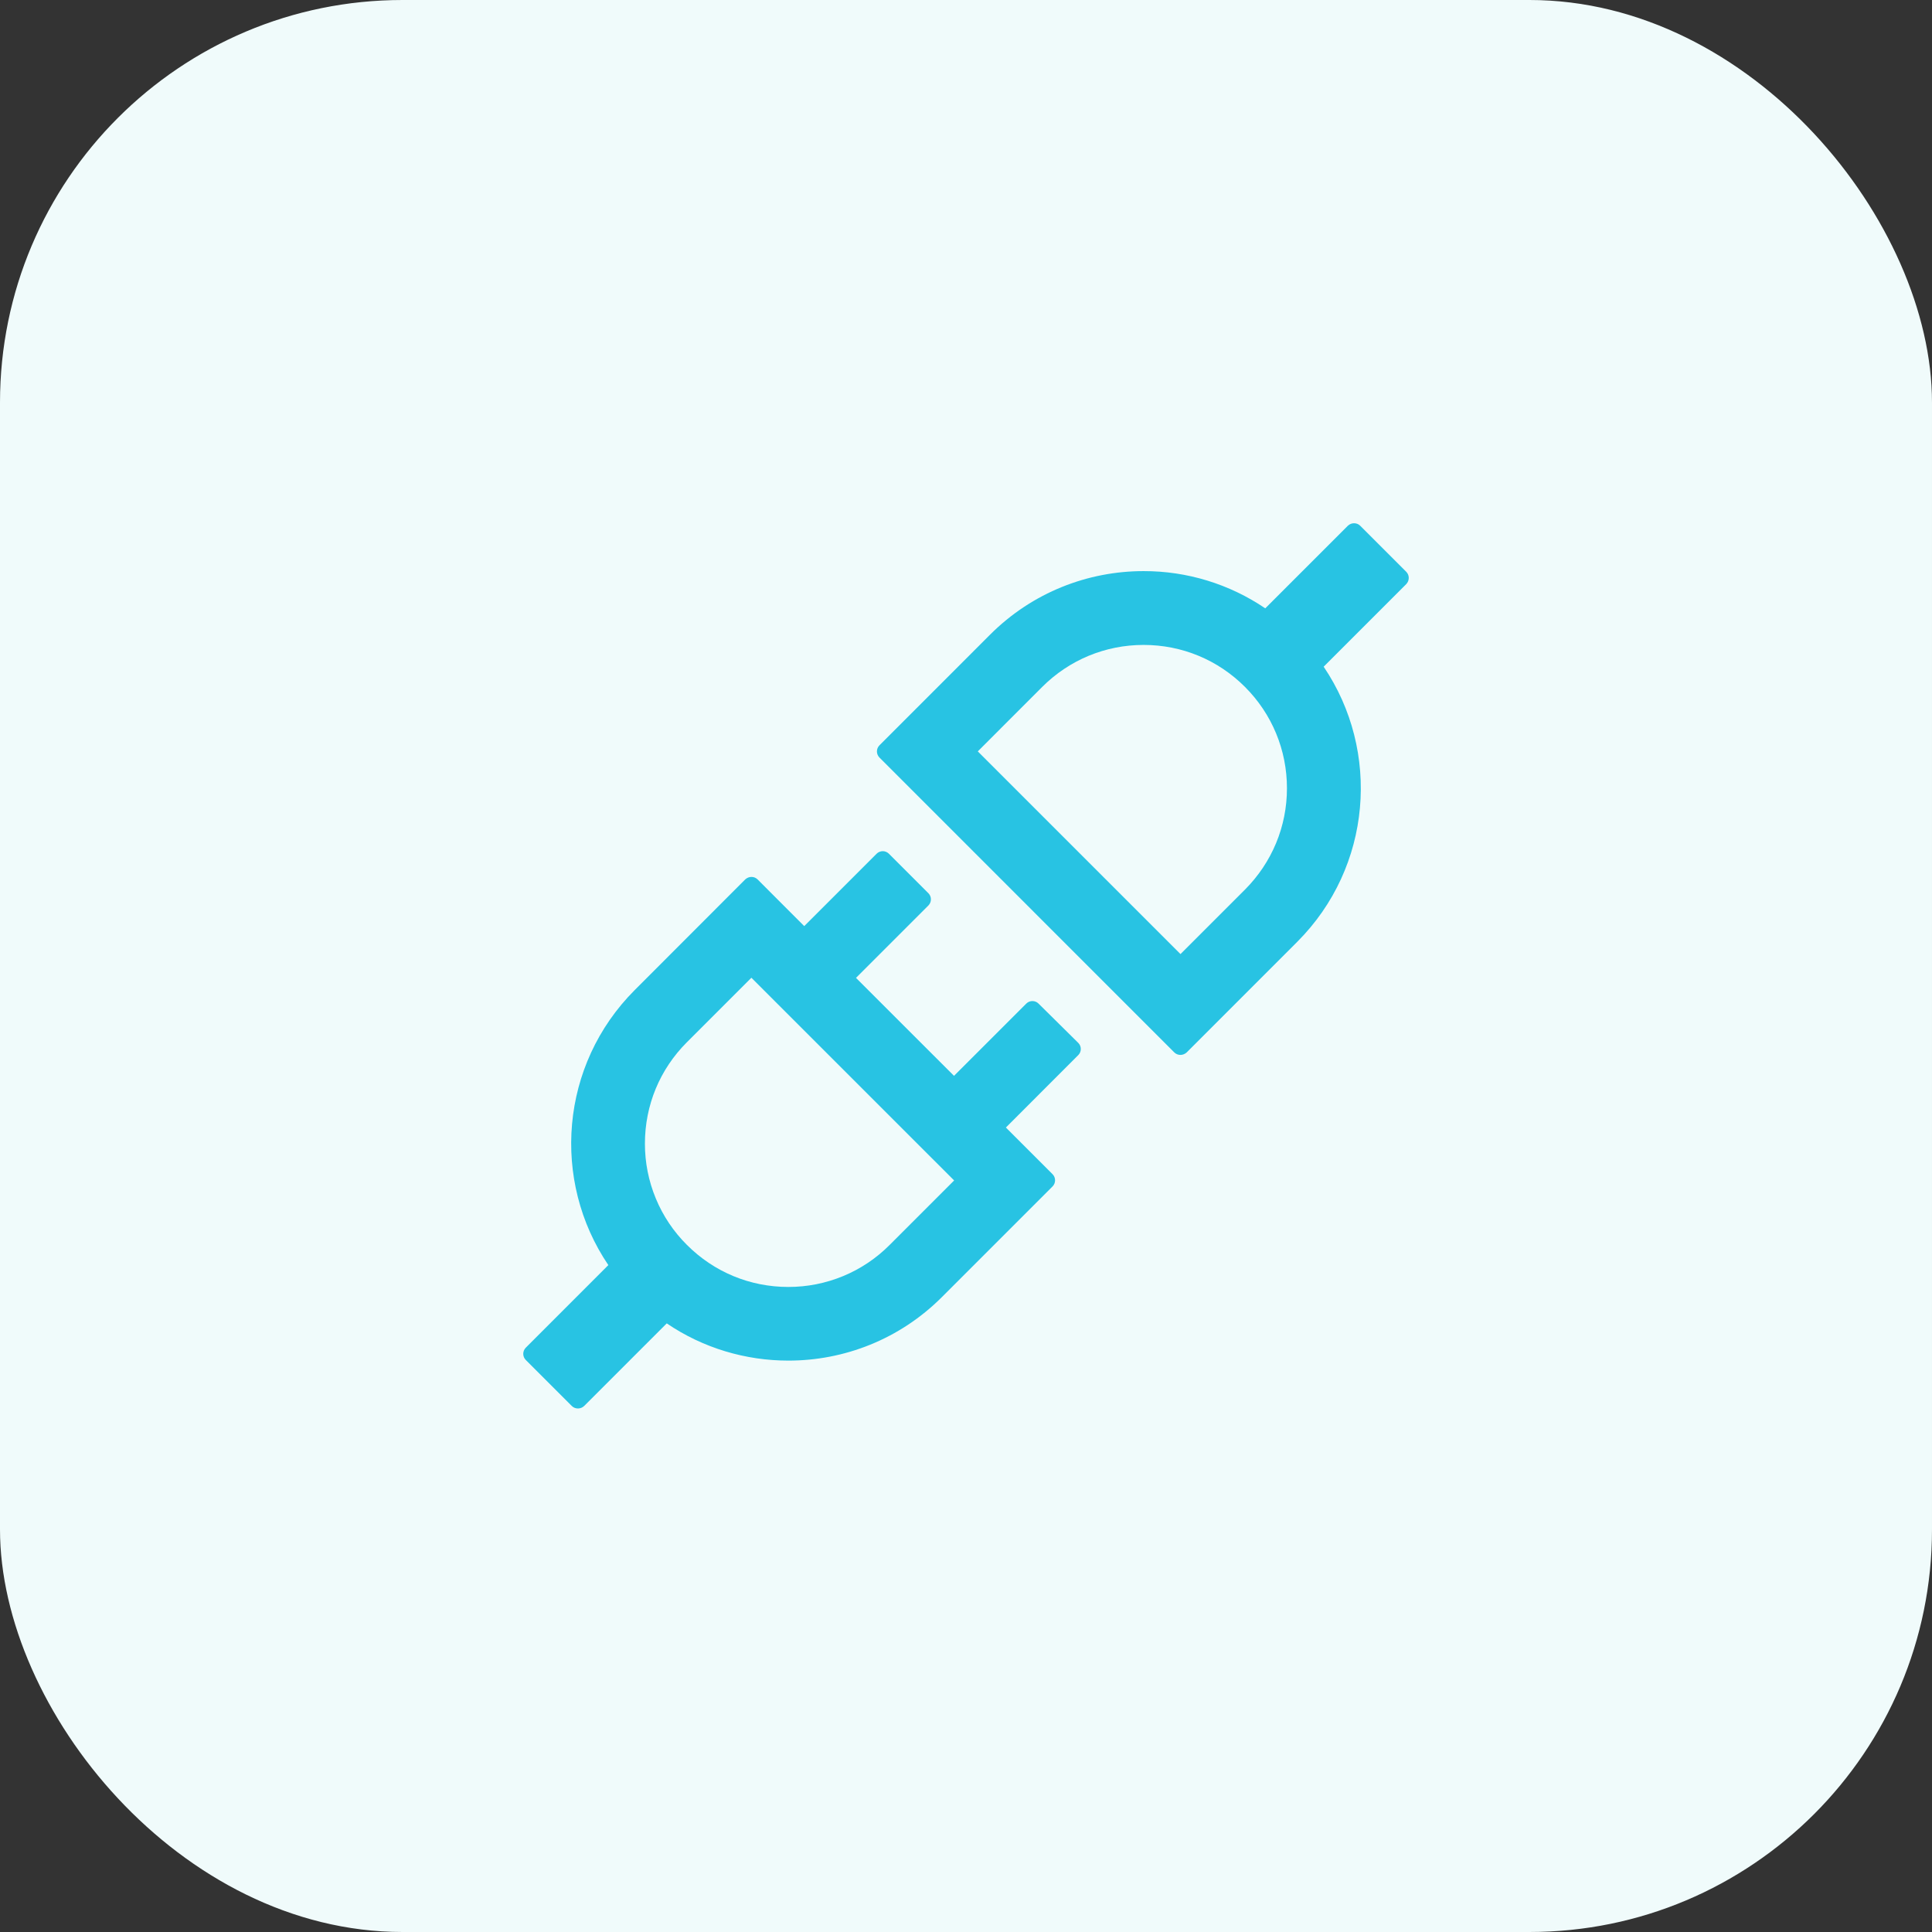
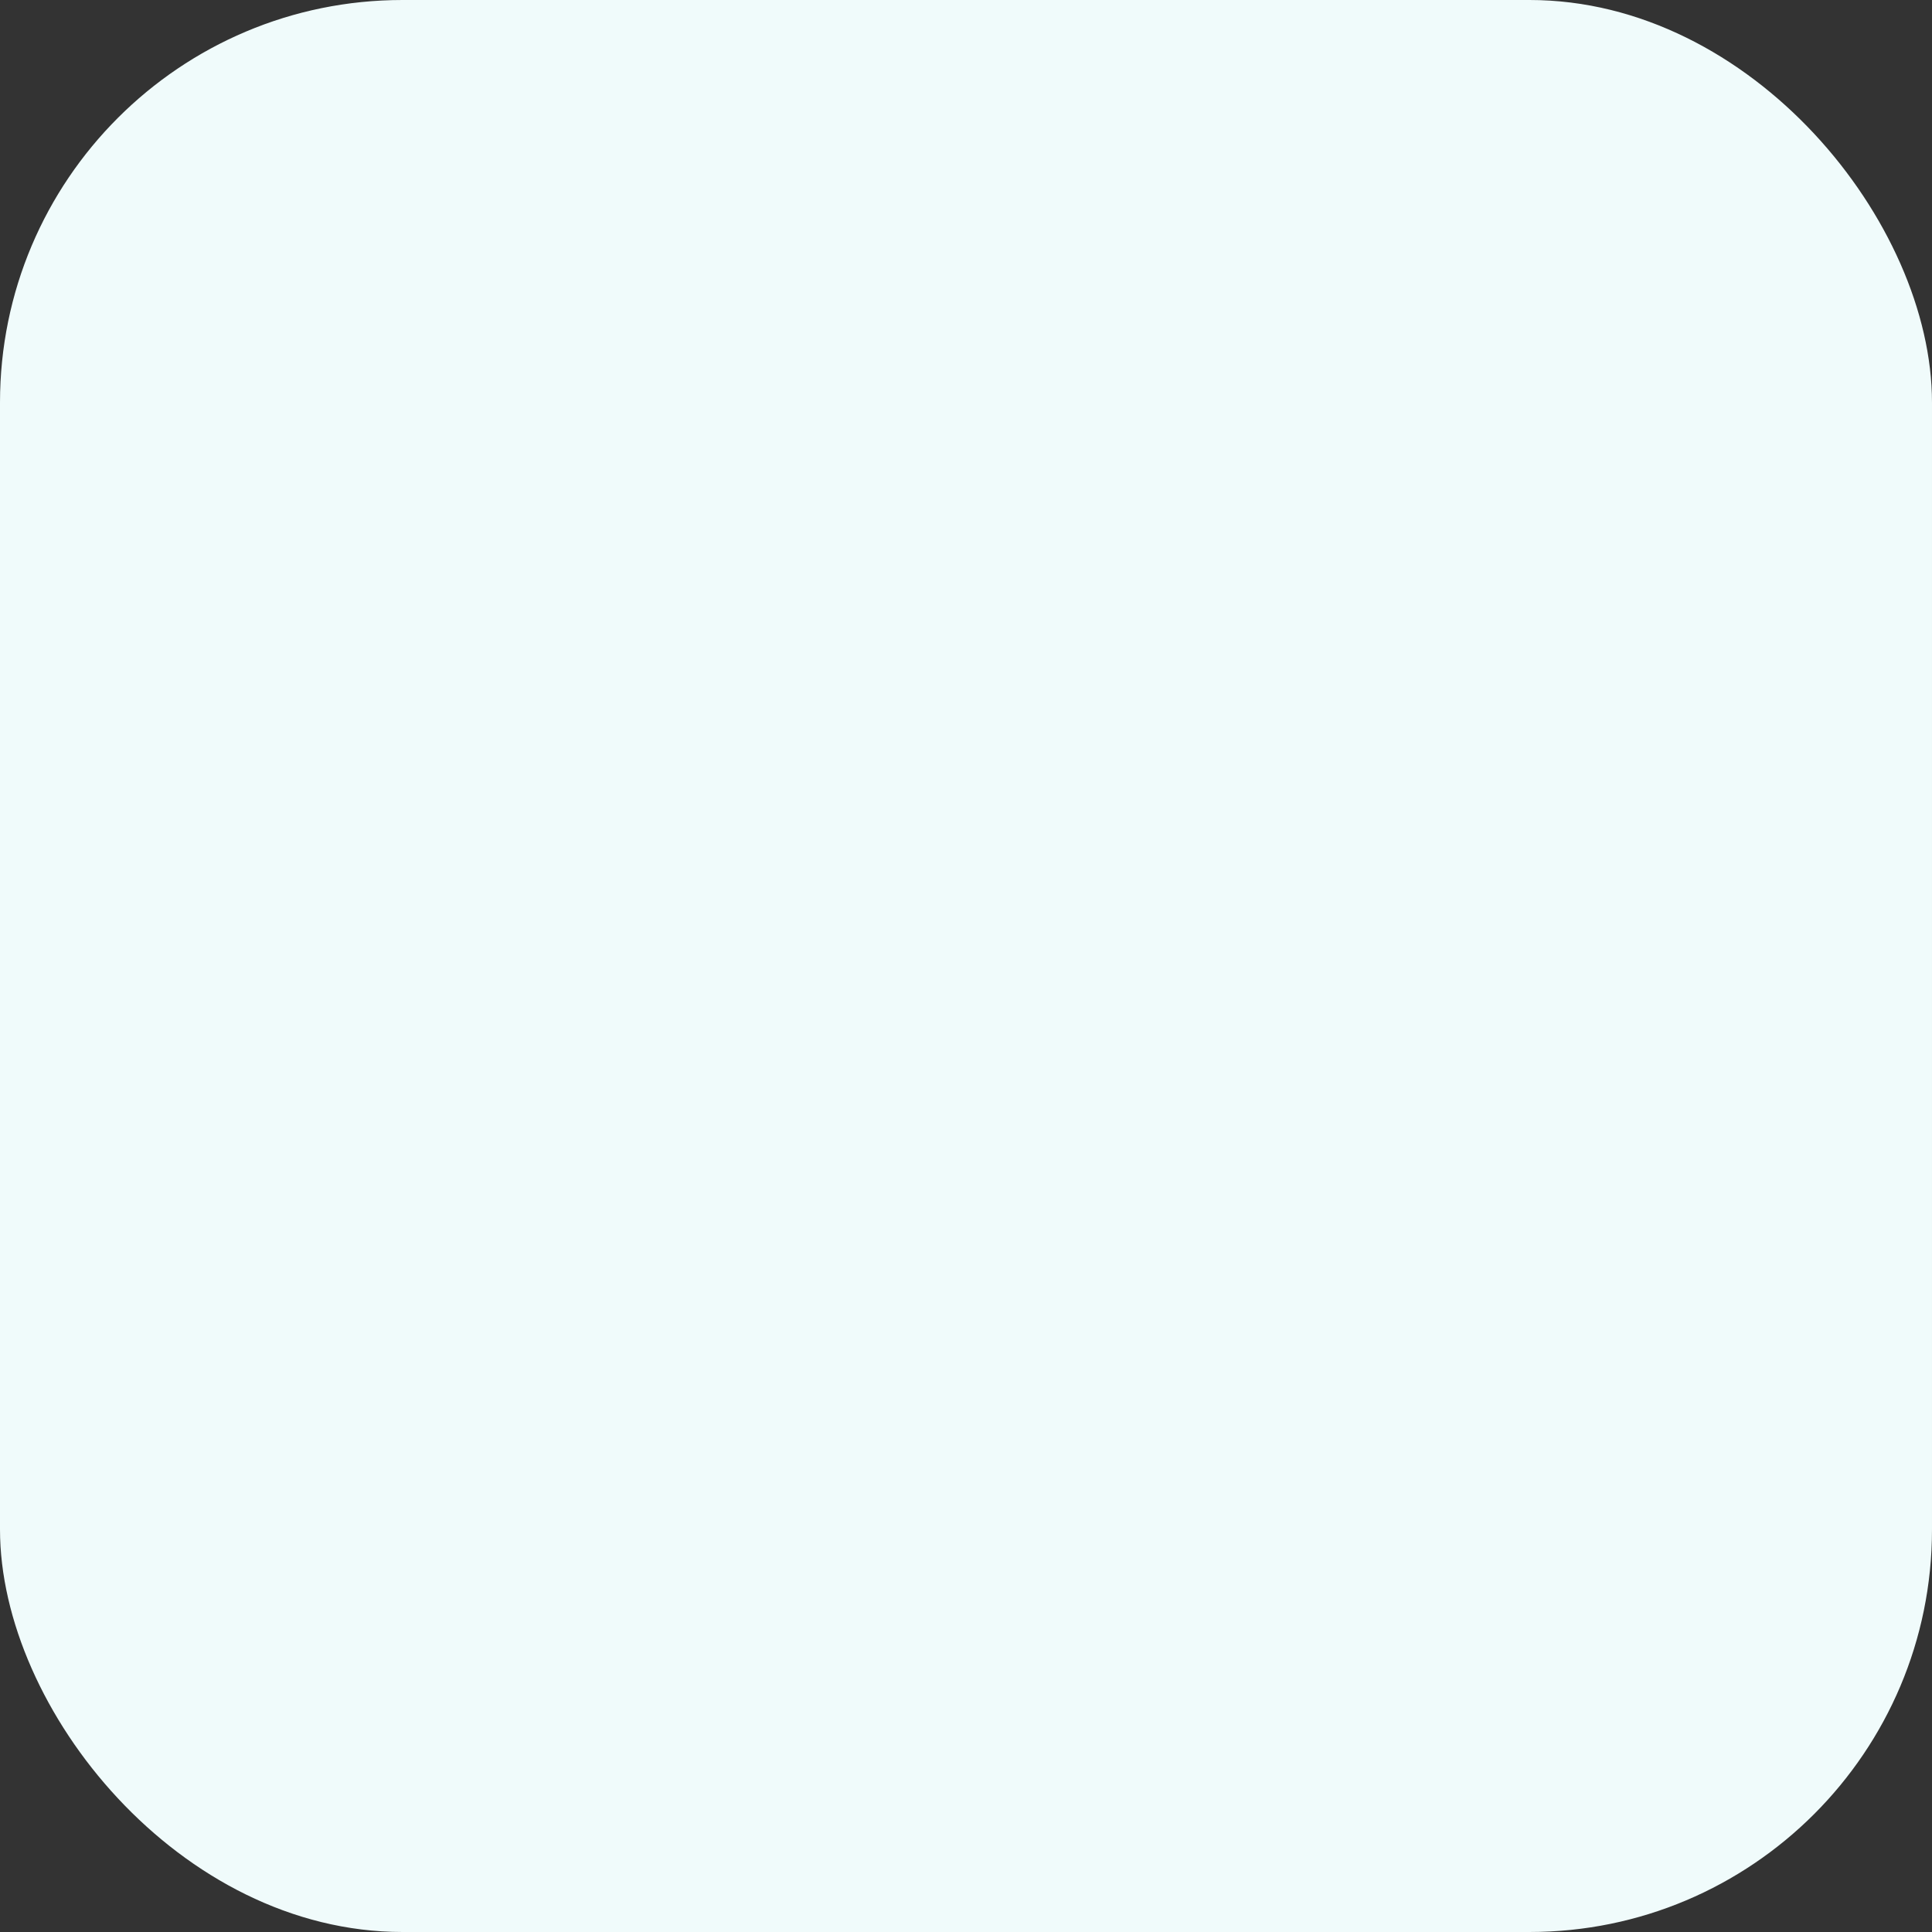
<svg xmlns="http://www.w3.org/2000/svg" width="48" height="48" viewBox="0 0 48 48" fill="none">
  <rect x="0" y="0" width="48" height="48" fill="#333333" stroke="none" />
  <rect width="48" height="48" rx="10" fill="#F0FBFB" />
-   <path d="M34.937 14.205L33.794 13.062C33.751 13.019 33.697 13 33.64 13C33.584 13 33.53 13.022 33.487 13.062L31.435 15.114C30.543 14.509 29.49 14.187 28.412 14.189C27.032 14.189 25.651 14.715 24.597 15.769L21.85 18.517C21.81 18.557 21.787 18.612 21.787 18.669C21.787 18.726 21.81 18.781 21.85 18.821L29.175 26.147C29.219 26.19 29.273 26.209 29.329 26.209C29.383 26.209 29.44 26.187 29.483 26.147L32.23 23.399C34.088 21.539 34.306 18.662 32.886 16.564L34.937 14.513C35.021 14.426 35.021 14.289 34.937 14.205ZM30.931 22.102L29.329 23.704L24.293 18.668L25.894 17.066C26.566 16.395 27.461 16.023 28.412 16.023C29.364 16.023 30.257 16.392 30.931 17.066C31.602 17.737 31.974 18.633 31.974 19.584C31.974 20.536 31.602 21.428 30.931 22.102ZM25.802 24.934C25.762 24.893 25.707 24.871 25.65 24.871C25.593 24.871 25.538 24.893 25.498 24.934L23.702 26.729L21.267 24.295L23.066 22.496C23.149 22.413 23.149 22.275 23.066 22.192L22.084 21.21C22.044 21.17 21.989 21.147 21.932 21.147C21.875 21.147 21.82 21.17 21.78 21.21L19.981 23.009L18.822 21.849C18.802 21.829 18.778 21.813 18.751 21.802C18.725 21.792 18.697 21.787 18.668 21.787C18.614 21.787 18.558 21.809 18.515 21.849L15.77 24.597C13.912 26.457 13.694 29.334 15.114 31.431L13.063 33.483C13.023 33.524 13 33.579 13 33.636C13 33.693 13.023 33.748 13.063 33.788L14.206 34.931C14.249 34.974 14.303 34.993 14.36 34.993C14.416 34.993 14.47 34.972 14.513 34.931L16.565 32.879C17.474 33.497 18.531 33.804 19.588 33.804C20.968 33.804 22.349 33.279 23.403 32.224L26.15 29.477C26.234 29.393 26.234 29.256 26.15 29.172L24.991 28.013L26.789 26.214C26.873 26.131 26.873 25.993 26.789 25.91L25.802 24.934ZM22.103 30.93C21.773 31.262 21.381 31.525 20.948 31.704C20.516 31.883 20.053 31.975 19.585 31.974C18.633 31.974 17.741 31.604 17.067 30.93C16.735 30.6 16.472 30.208 16.293 29.775C16.114 29.343 16.022 28.88 16.023 28.412C16.023 27.46 16.392 26.567 17.067 25.893L18.668 24.292L23.705 29.328L22.103 30.93Z" fill="#28C3E3" />
</svg>